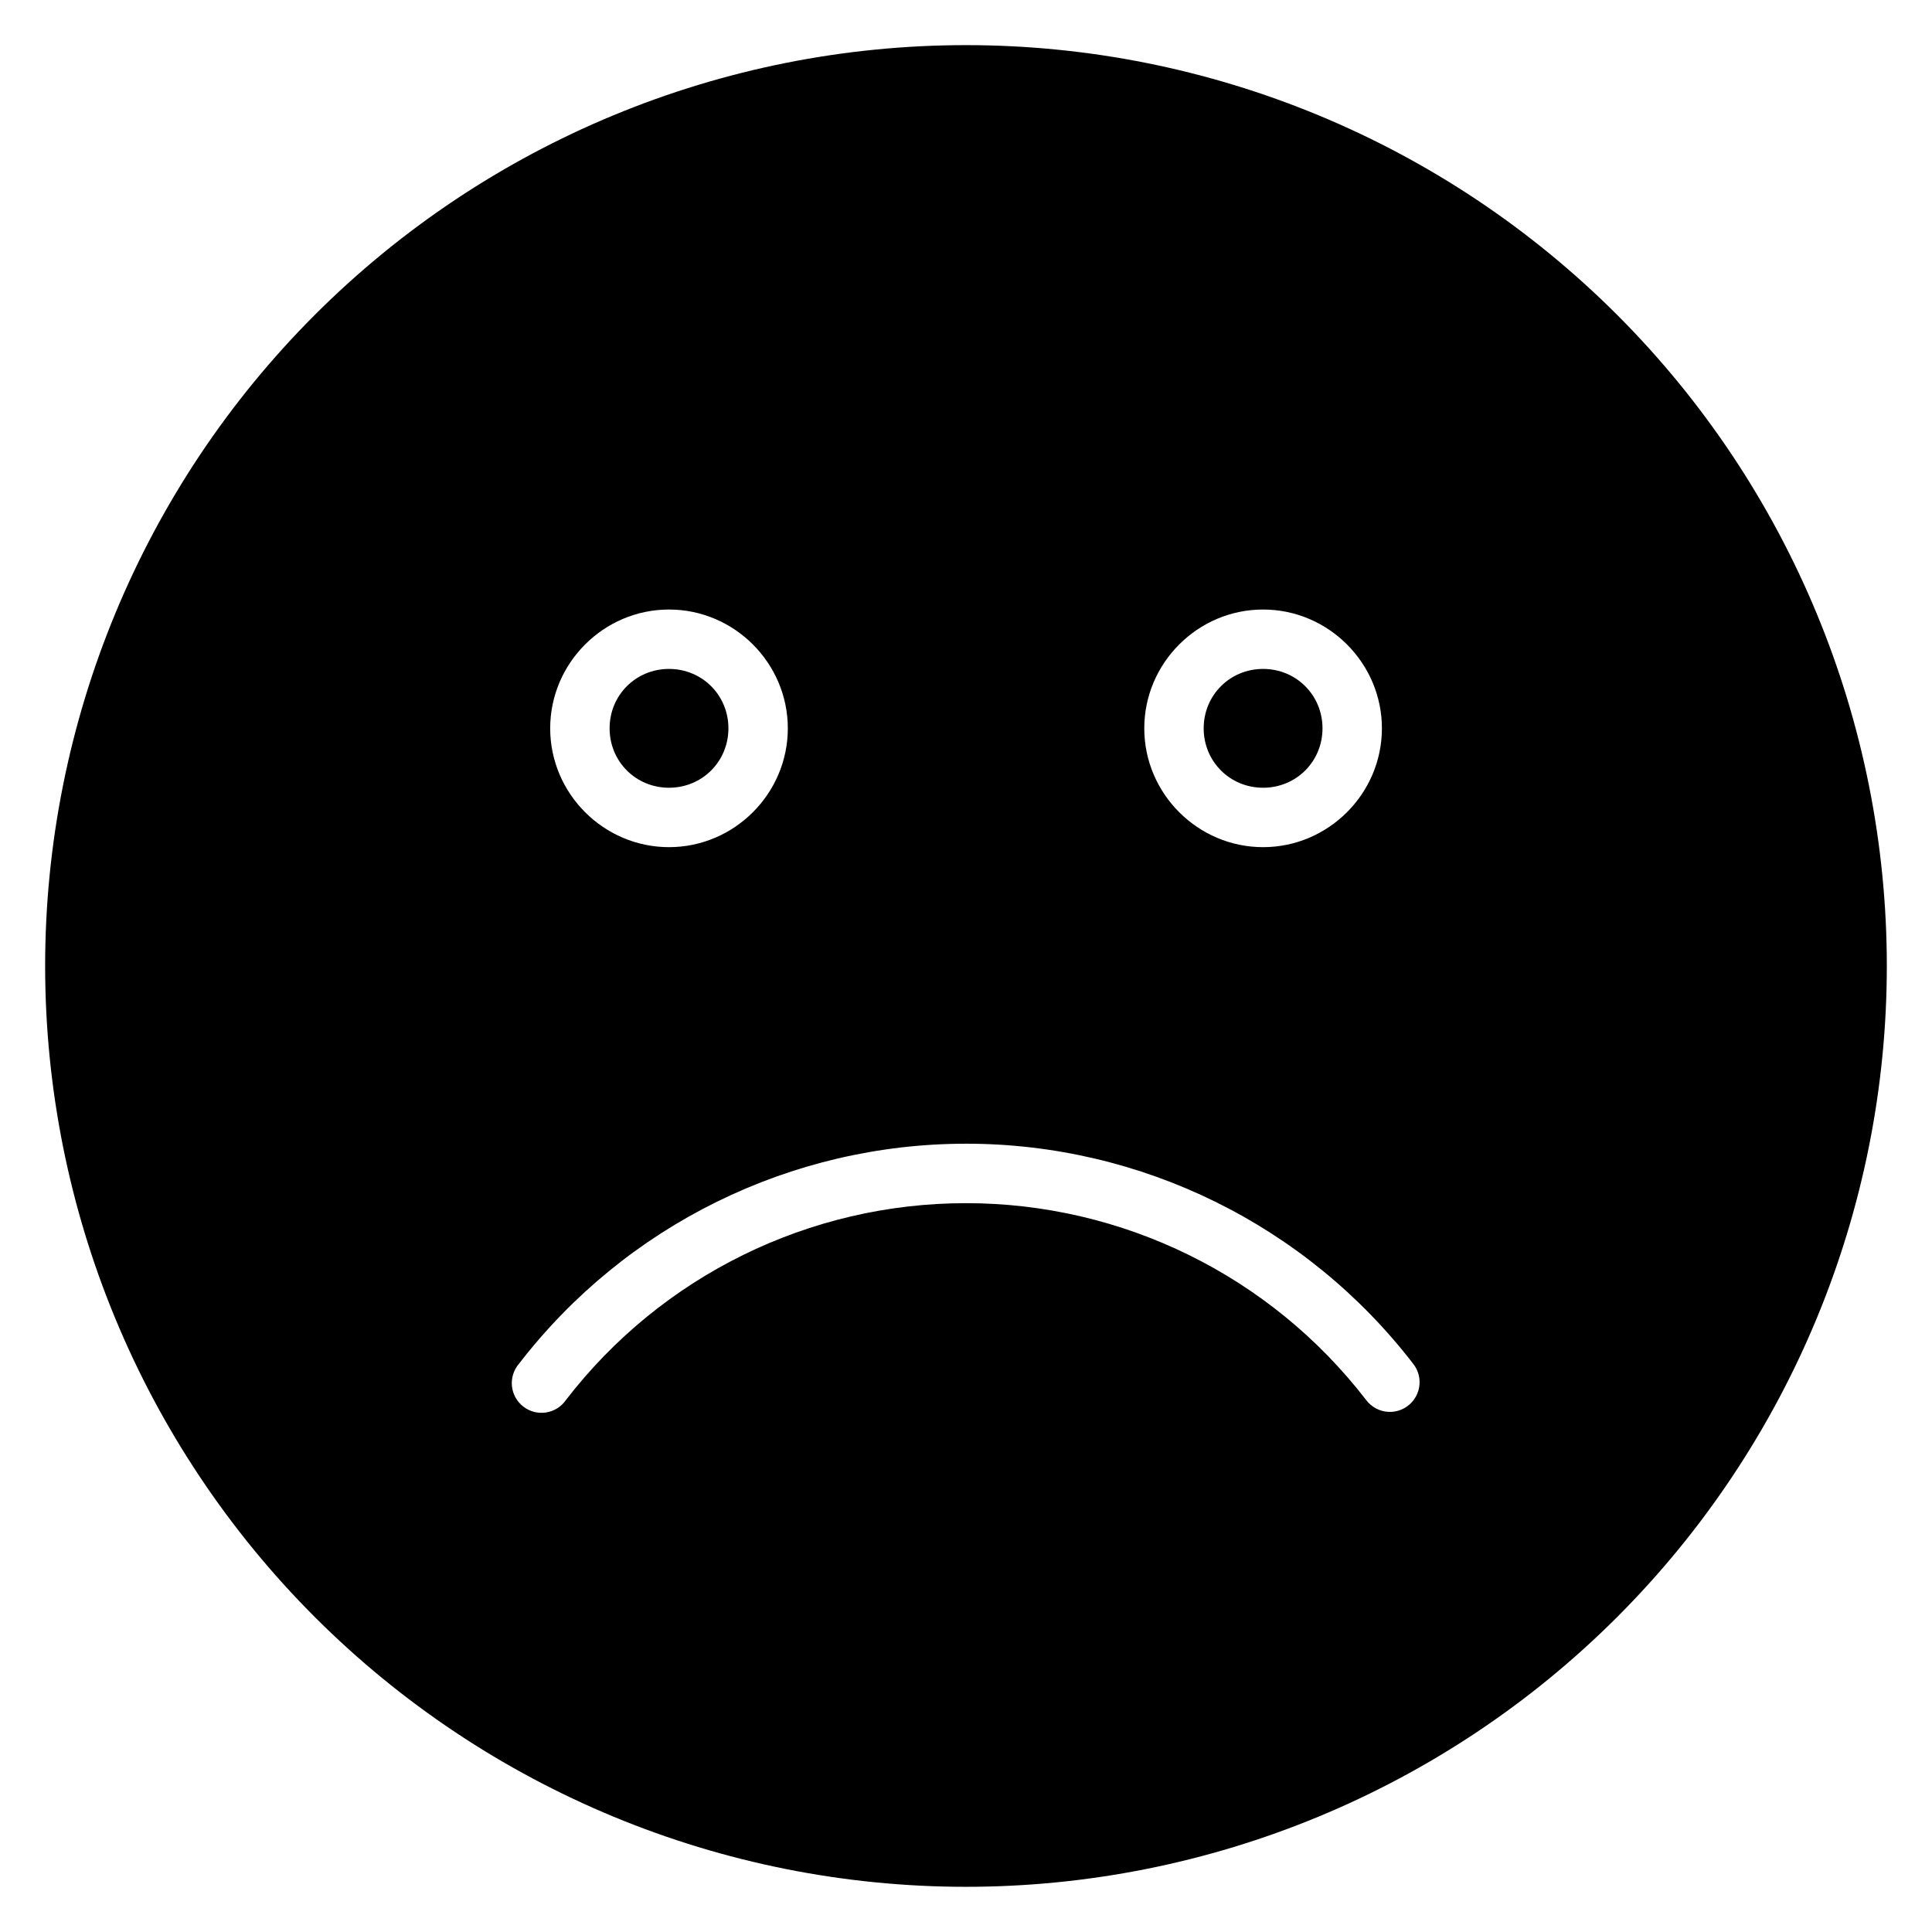
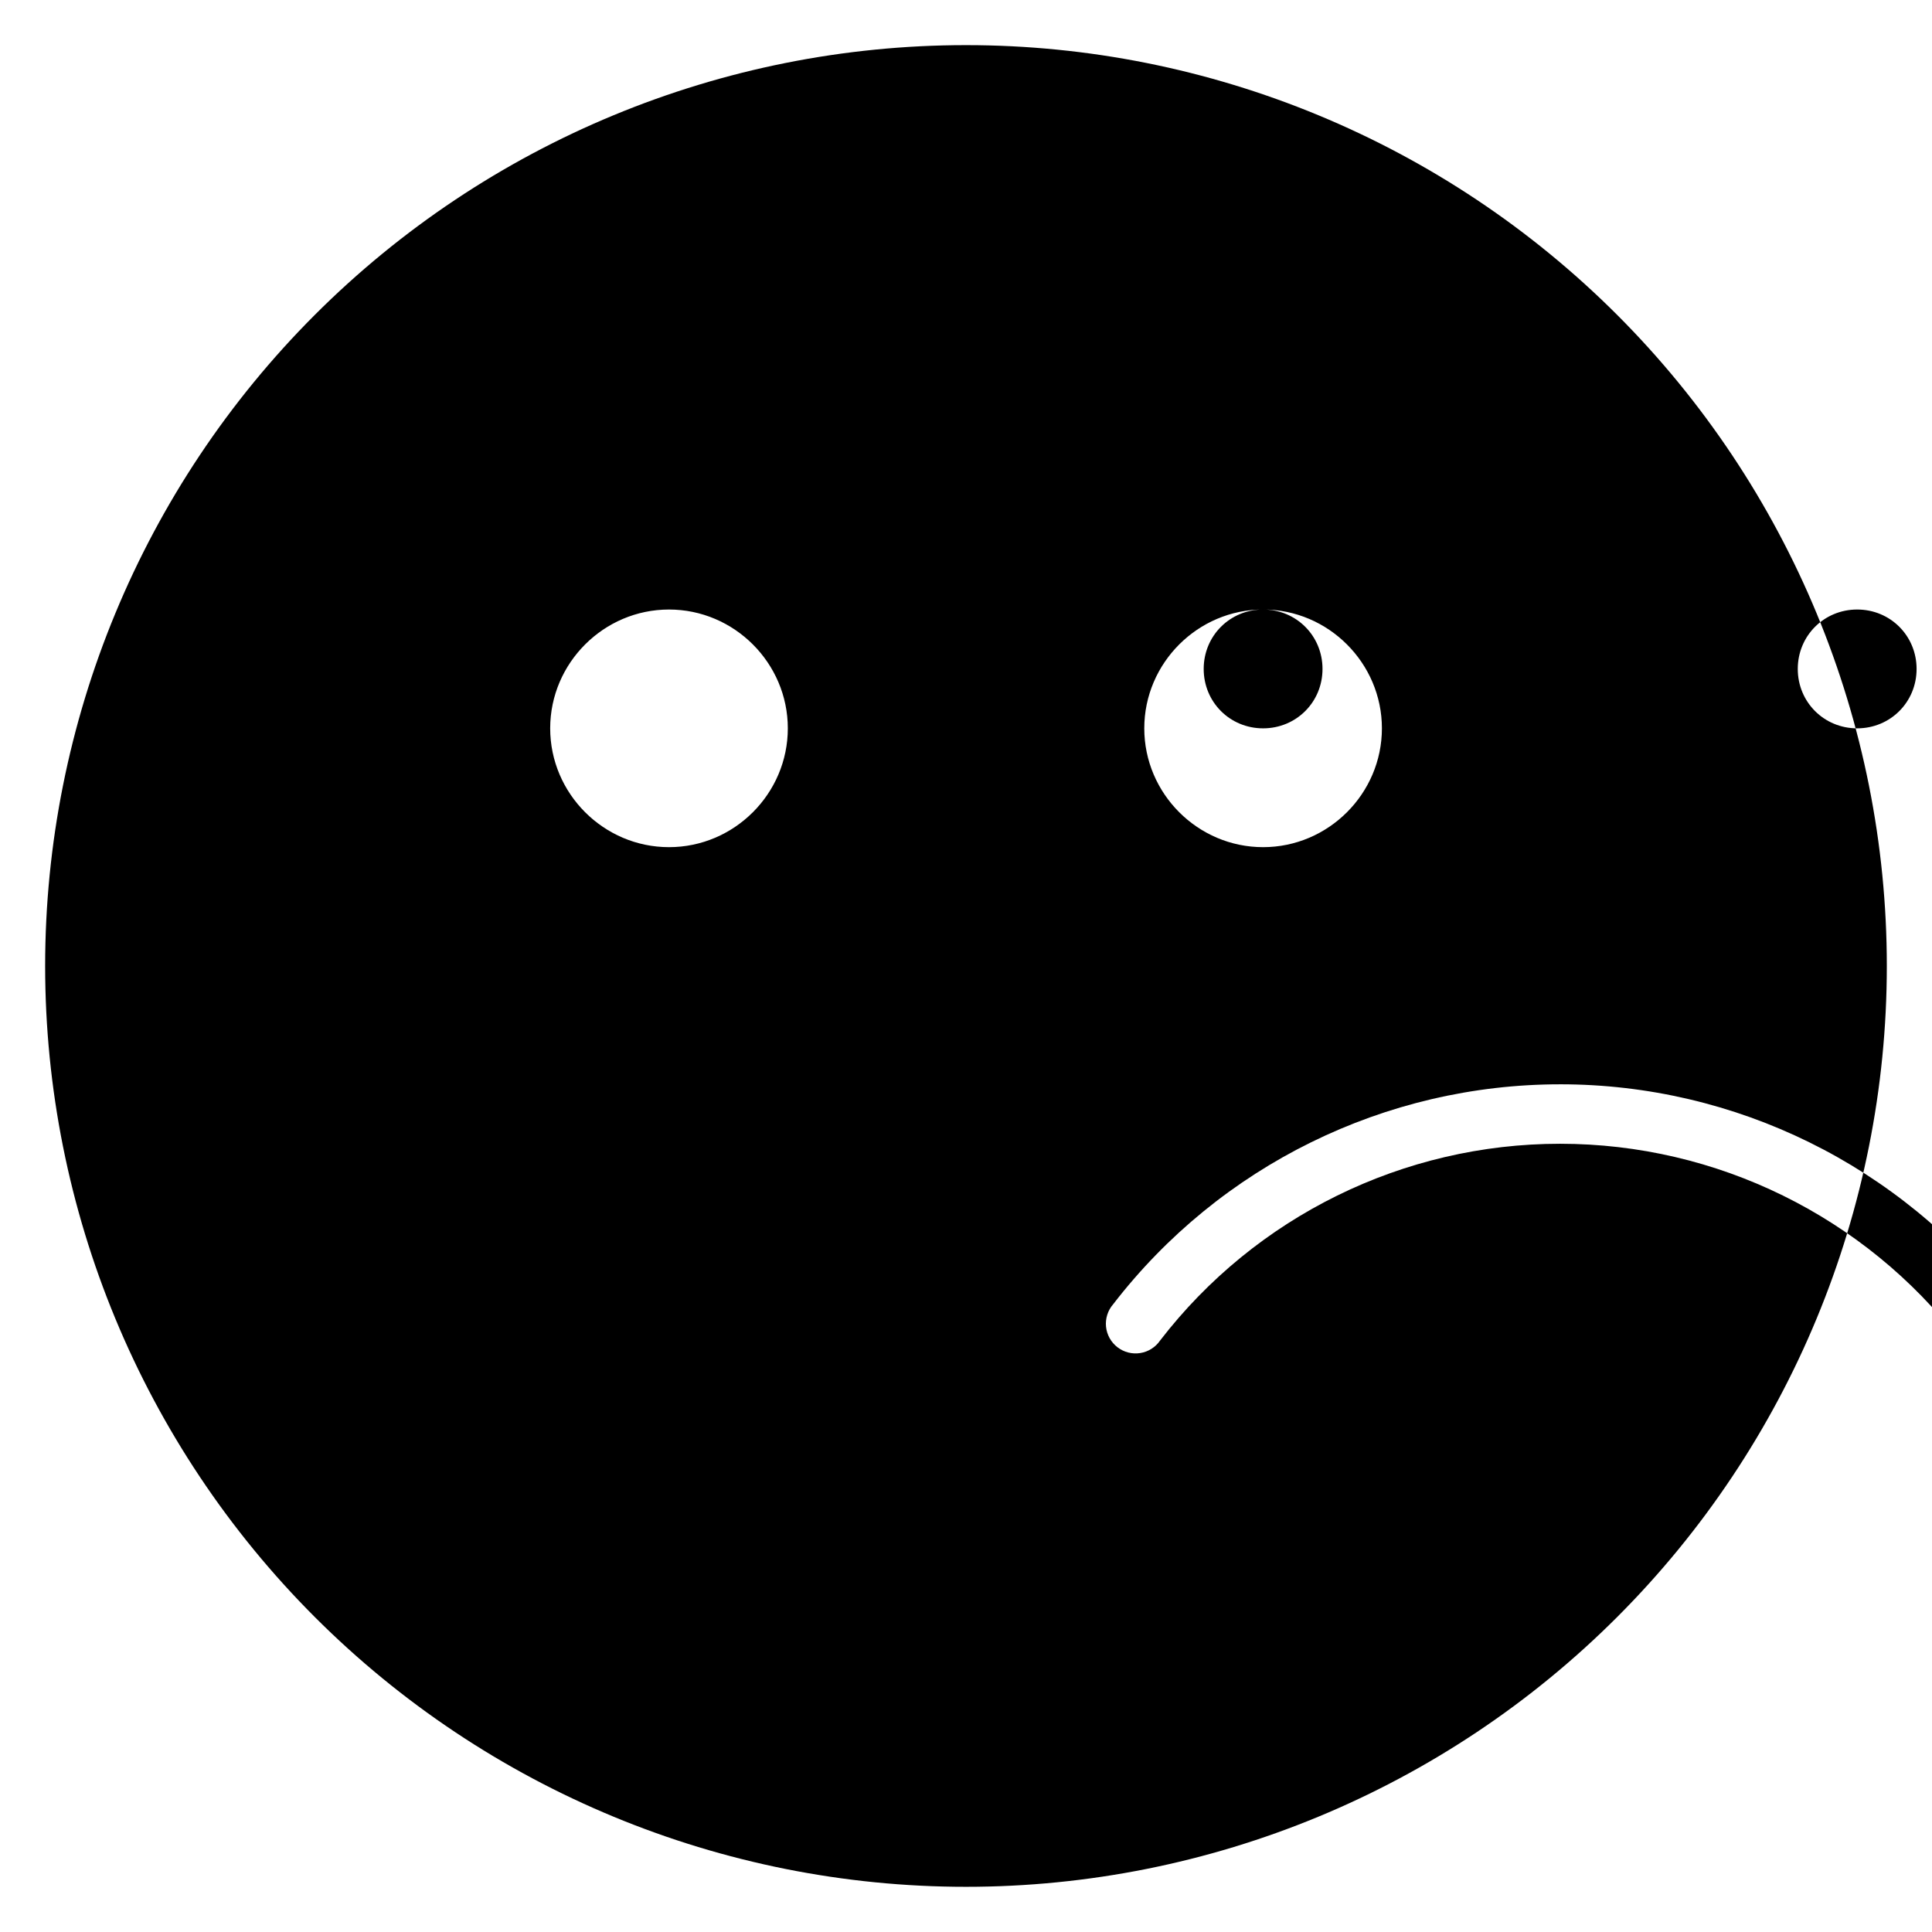
<svg xmlns="http://www.w3.org/2000/svg" fill="#000000" width="800px" height="800px" version="1.1" viewBox="144 144 512 512">
-   <path d="m400 155.96c-64.723 0-126.79 25.711-172.56 71.477s-71.477 107.84-71.477 172.56c0 64.719 25.711 126.79 71.477 172.55 45.766 45.766 107.84 71.477 172.56 71.477 64.719 0 126.79-25.711 172.55-71.477 45.766-45.766 71.477-107.84 71.477-172.55 0-64.723-25.711-126.79-71.477-172.56-45.766-45.766-107.84-71.477-172.55-71.477zm-78.707 149.57c17.297 0 31.488 14.191 31.488 31.488 0 17.297-14.191 31.488-31.488 31.488s-31.488-14.191-31.488-31.488c0-17.297 14.191-31.488 31.488-31.488zm157.44 0c17.297 0 31.488 14.191 31.488 31.488 0 17.297-14.191 31.488-31.488 31.488s-31.488-14.191-31.488-31.488c0-17.297 14.191-31.488 31.488-31.488zm-157.44 15.742c-8.789 0-15.742 6.957-15.742 15.746 0 8.789 6.953 15.742 15.742 15.742 8.789 0 15.746-6.953 15.746-15.742 0-8.789-6.957-15.746-15.746-15.746zm157.44 0c-8.789 0-15.746 6.957-15.746 15.746 0 8.789 6.957 15.742 15.746 15.742s15.742-6.953 15.742-15.742c0-8.789-6.953-15.746-15.742-15.746zm-78.691 125.82c46.395 0.004 90.156 21.562 118.46 58.316 1.926 2.43 2.246 5.766 0.812 8.516-1.43 2.754-4.34 4.41-7.438 4.231-2.316-0.137-4.453-1.293-5.844-3.152-25.336-32.895-64.504-52.148-106.02-52.152-41.523-0.004-80.672 19.246-106.01 52.137-1.223 1.785-3.129 2.992-5.266 3.328-2.137 0.34-4.32-0.215-6.035-1.539-1.715-1.32-2.812-3.289-3.031-5.441-0.215-2.156 0.461-4.305 1.879-5.941 28.312-36.75 72.102-58.305 118.49-58.301z" fill-rule="evenodd" />
+   <path d="m400 155.96c-64.723 0-126.79 25.711-172.56 71.477s-71.477 107.84-71.477 172.56c0 64.719 25.711 126.79 71.477 172.55 45.766 45.766 107.84 71.477 172.56 71.477 64.719 0 126.79-25.711 172.55-71.477 45.766-45.766 71.477-107.84 71.477-172.55 0-64.723-25.711-126.79-71.477-172.56-45.766-45.766-107.84-71.477-172.55-71.477zm-78.707 149.57c17.297 0 31.488 14.191 31.488 31.488 0 17.297-14.191 31.488-31.488 31.488s-31.488-14.191-31.488-31.488c0-17.297 14.191-31.488 31.488-31.488zm157.44 0c17.297 0 31.488 14.191 31.488 31.488 0 17.297-14.191 31.488-31.488 31.488s-31.488-14.191-31.488-31.488c0-17.297 14.191-31.488 31.488-31.488zc-8.789 0-15.742 6.957-15.742 15.746 0 8.789 6.953 15.742 15.742 15.742 8.789 0 15.746-6.953 15.746-15.742 0-8.789-6.957-15.746-15.746-15.746zm157.44 0c-8.789 0-15.746 6.957-15.746 15.746 0 8.789 6.957 15.742 15.746 15.742s15.742-6.953 15.742-15.742c0-8.789-6.953-15.746-15.742-15.746zm-78.691 125.82c46.395 0.004 90.156 21.562 118.46 58.316 1.926 2.43 2.246 5.766 0.812 8.516-1.43 2.754-4.34 4.41-7.438 4.231-2.316-0.137-4.453-1.293-5.844-3.152-25.336-32.895-64.504-52.148-106.02-52.152-41.523-0.004-80.672 19.246-106.01 52.137-1.223 1.785-3.129 2.992-5.266 3.328-2.137 0.34-4.32-0.215-6.035-1.539-1.715-1.32-2.812-3.289-3.031-5.441-0.215-2.156 0.461-4.305 1.879-5.941 28.312-36.75 72.102-58.305 118.49-58.301z" fill-rule="evenodd" />
</svg>